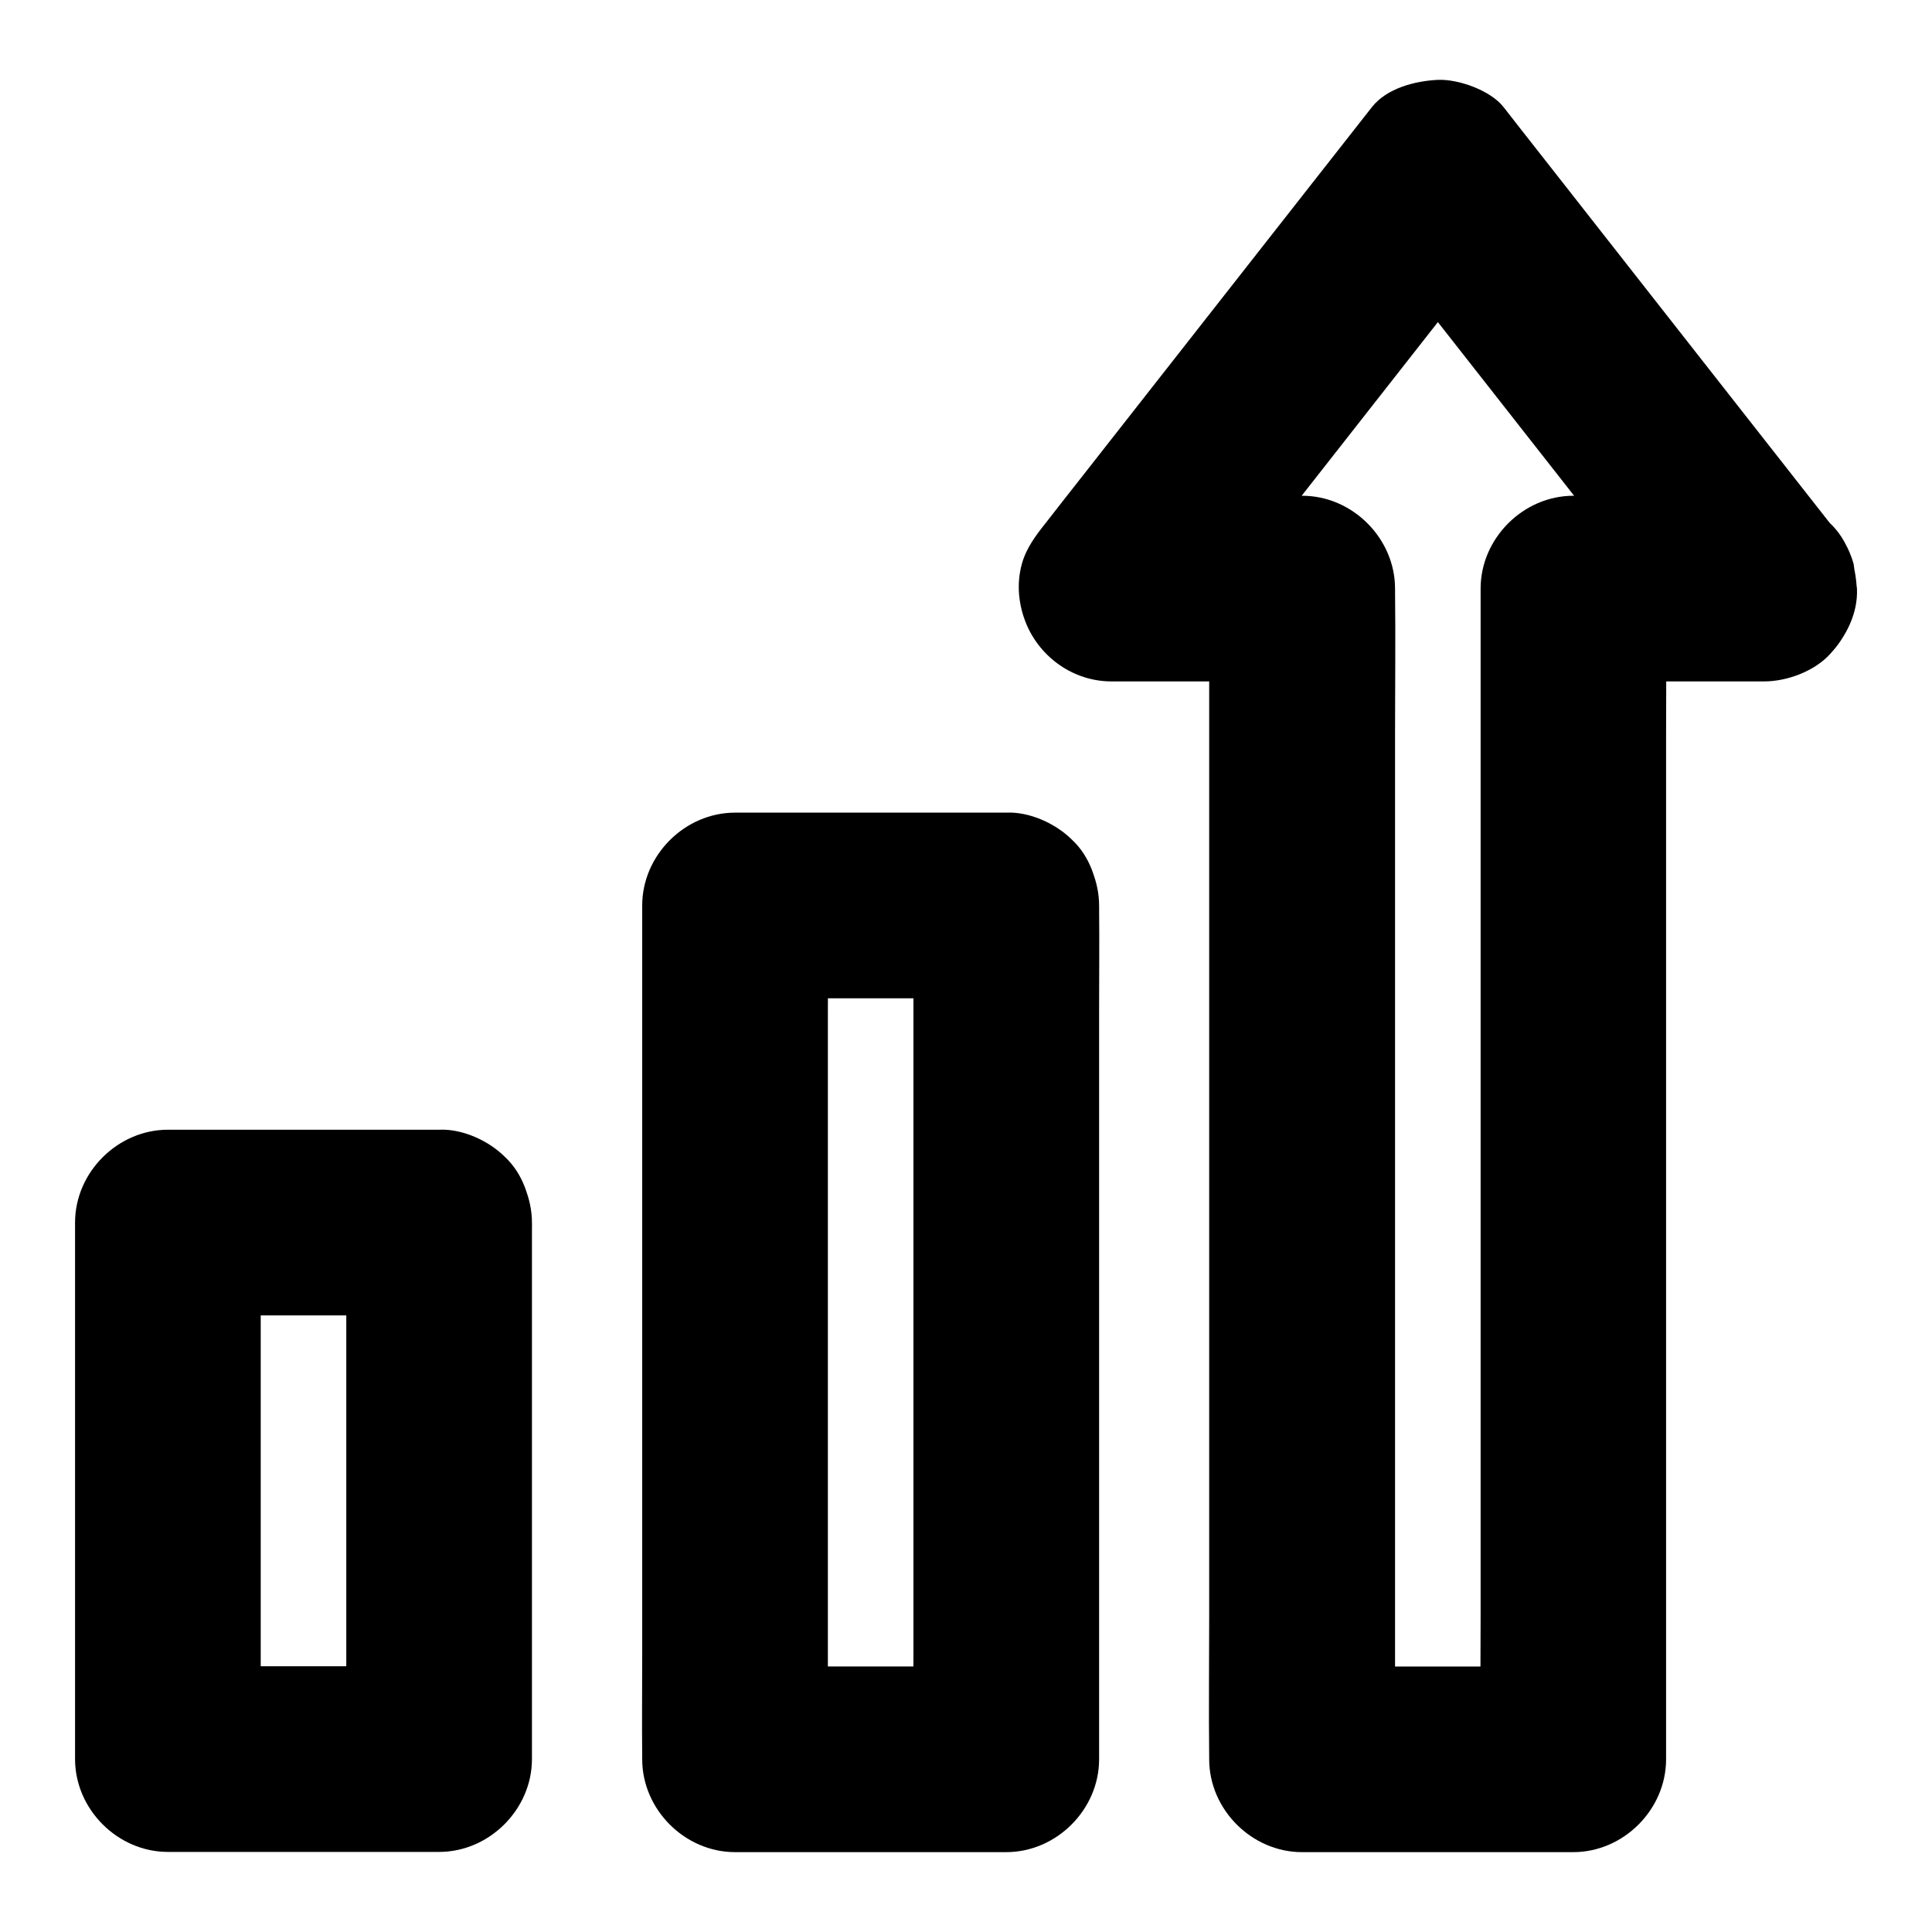
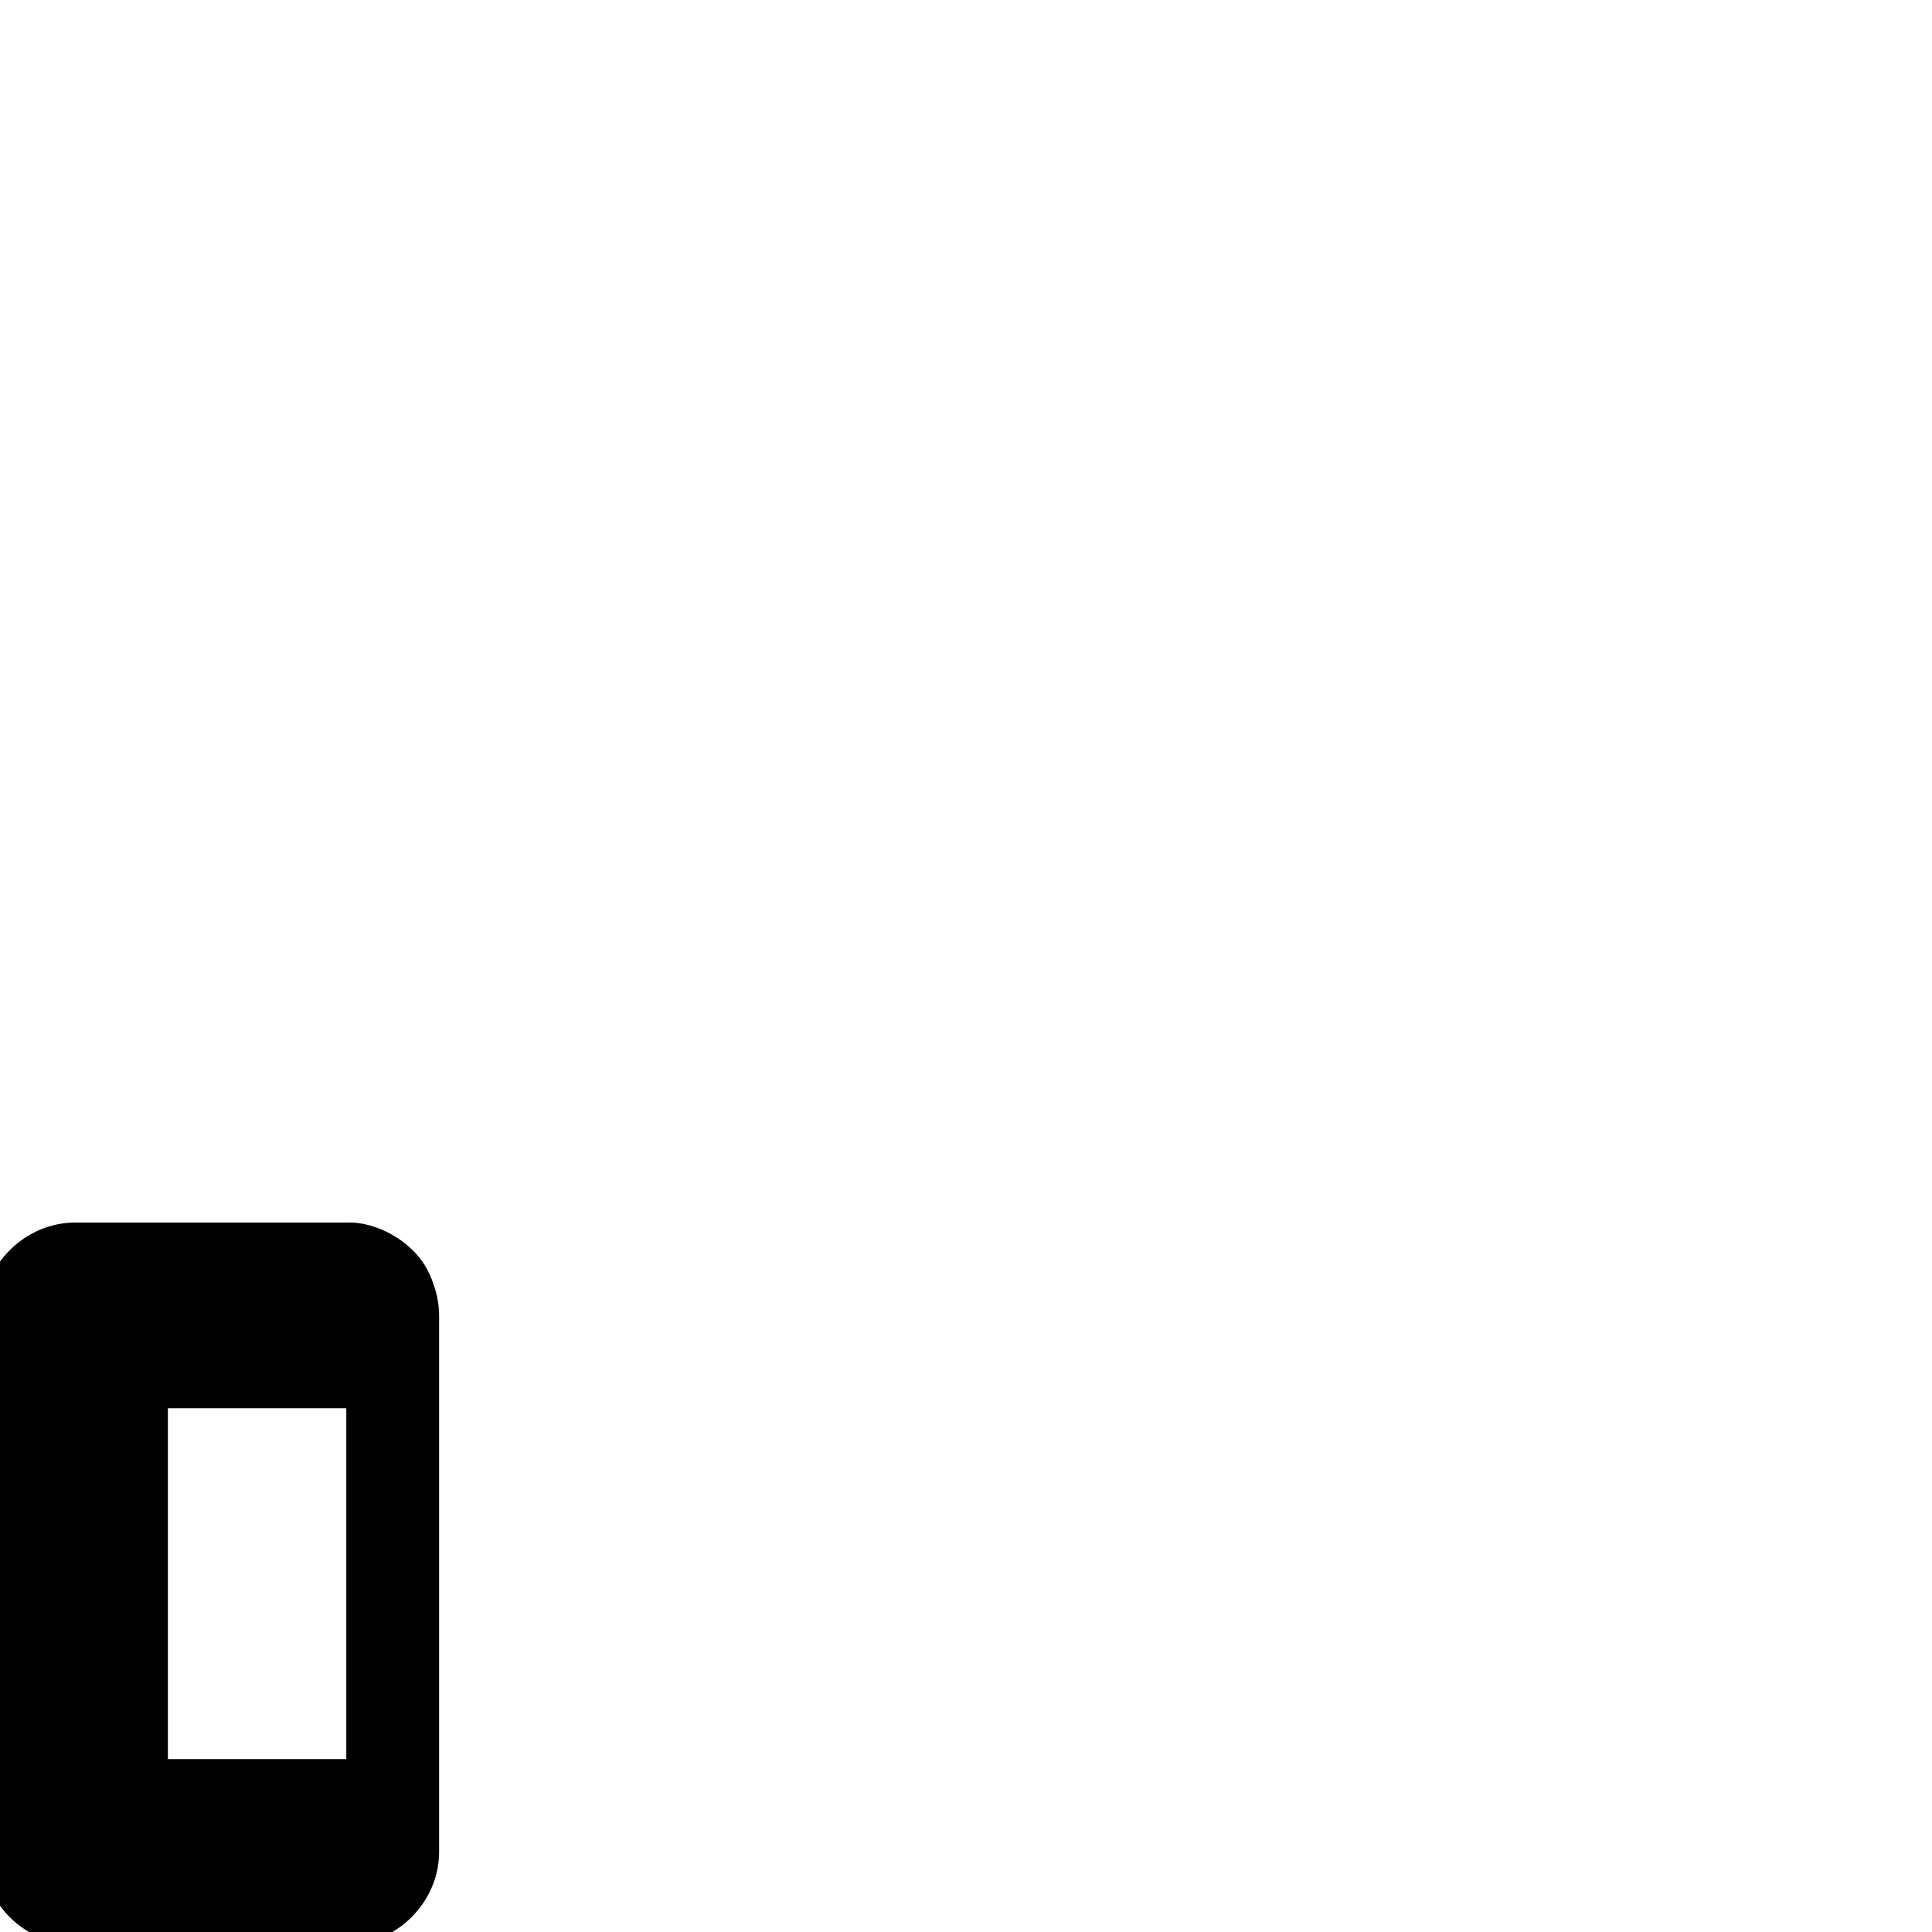
<svg xmlns="http://www.w3.org/2000/svg" fill="#000000" width="800px" height="800px" version="1.1" viewBox="144 144 512 512">
  <g>
-     <path d="m386.07 383.96v22.582 53.973 65.289 56.629c0 9.102-0.148 18.254 0 27.406v0.395c8.215-8.215 16.383-16.383 24.602-24.602h-62.926-8.953l24.602 24.602v-22.582-53.973-65.289-56.629c0-9.102 0.148-18.254 0-27.406v-0.395c-8.215 8.215-16.383 16.383-24.602 24.602h62.926 8.953c6.297 0 12.941-2.754 17.418-7.184 4.281-4.281 7.477-11.266 7.184-17.418-0.297-6.348-2.363-12.941-7.184-17.418-4.82-4.43-10.727-7.184-17.418-7.184h-62.926-8.953c-13.285 0-24.602 11.266-24.602 24.602v22.582 53.973 65.289 56.629c0 9.102-0.098 18.254 0 27.406v0.395c0 13.285 11.266 24.602 24.602 24.602h62.926 8.953c13.285 0 24.602-11.266 24.602-24.602v-22.582-53.973-65.289-56.629c0-9.102 0.098-18.254 0-27.406v-0.395c0-6.297-2.754-12.941-7.184-17.418-4.281-4.281-11.266-7.477-17.418-7.184-6.348 0.297-12.941 2.363-17.418 7.184-4.379 4.871-7.184 10.773-7.184 17.418z" />
-     <path d="m235.77 467.99v48.117 76.605 17.465l24.602-24.602h-62.926-8.953c8.215 8.215 16.383 16.383 24.602 24.602v-48.117-76.605-17.465c-8.215 8.215-16.383 16.383-24.602 24.602h62.926 8.953c6.297 0 12.941-2.754 17.418-7.184 4.281-4.281 7.477-11.266 7.184-17.418-0.297-6.348-2.363-12.941-7.184-17.418-4.82-4.43-10.727-7.184-17.418-7.184h-62.926-8.953c-13.285 0-24.602 11.266-24.602 24.602v48.117 76.605 17.465c0 13.285 11.266 24.602 24.602 24.602h62.926 8.953c13.285 0 24.602-11.266 24.602-24.602v-48.117-76.605-17.465c0-6.297-2.754-12.941-7.184-17.418-4.281-4.281-11.266-7.477-17.418-7.184-6.348 0.297-12.941 2.363-17.418 7.184-4.379 4.824-7.184 10.777-7.184 17.418z" />
-     <path d="m611.51 275.38h-44.281-6.25c-13.285 0-24.602 11.266-24.602 24.602v30.945 74.293 89.348 77.59c0 12.496-0.148 25.043 0 37.539v0.543l24.602-24.602h-62.926-8.953l24.602 24.602v-30.945-74.293-89.348-77.59c0-12.496 0.148-24.992 0-37.539v-0.543c0-13.285-11.266-24.602-24.602-24.602h-44.281-6.25c5.805 14.023 11.609 27.996 17.418 42.016 9.742-12.398 19.484-24.848 29.227-37.246 15.5-19.777 31.047-39.559 46.543-59.336 3.543-4.527 7.133-9.055 10.676-13.629h-34.785c9.742 12.398 19.484 24.848 29.227 37.246 15.5 19.777 31.047 39.559 46.543 59.336 3.543 4.527 7.133 9.055 10.676 13.629 3.641 4.625 11.855 7.184 17.418 7.184 6.051 0 13.234-2.656 17.418-7.184 4.281-4.676 7.477-10.824 7.184-17.418-0.297-2.164-0.59-4.379-0.887-6.543-1.18-4.184-3.297-7.773-6.348-10.875-9.742-12.398-19.484-24.848-29.227-37.246-15.5-19.777-31.047-39.559-46.543-59.336-3.543-4.527-7.133-9.055-10.676-13.629-3.492-4.43-12.004-7.43-17.418-7.184-6.051 0.297-13.48 2.215-17.418 7.184-9.742 12.398-19.484 24.848-29.227 37.246-15.5 19.777-31.047 39.559-46.543 59.336-3.543 4.527-7.133 9.055-10.676 13.629-2.656 3.344-5.164 6.641-6.348 10.875-1.477 5.363-0.887 10.973 1.23 16.039 3.789 8.906 12.594 15.105 22.484 15.105h44.281 6.25c-8.215-8.215-16.383-16.383-24.602-24.602v30.945 74.293 89.348 77.59c0 12.496-0.148 24.992 0 37.539v0.543c0 13.285 11.266 24.602 24.602 24.602h62.926 8.953c13.285 0 24.602-11.266 24.602-24.602v-30.945-74.293-89.348-77.59c0-12.496 0.148-25.043 0-37.539v-0.543c-8.215 8.215-16.383 16.383-24.602 24.602h44.281 6.25c6.297 0 12.941-2.754 17.418-7.184 4.281-4.281 7.477-11.266 7.184-17.418-0.297-6.348-2.363-12.941-7.184-17.418-4.773-4.375-10.727-7.18-17.367-7.18z" />
+     <path d="m235.77 467.99v48.117 76.605 17.465h-62.926-8.953c8.215 8.215 16.383 16.383 24.602 24.602v-48.117-76.605-17.465c-8.215 8.215-16.383 16.383-24.602 24.602h62.926 8.953c6.297 0 12.941-2.754 17.418-7.184 4.281-4.281 7.477-11.266 7.184-17.418-0.297-6.348-2.363-12.941-7.184-17.418-4.82-4.43-10.727-7.184-17.418-7.184h-62.926-8.953c-13.285 0-24.602 11.266-24.602 24.602v48.117 76.605 17.465c0 13.285 11.266 24.602 24.602 24.602h62.926 8.953c13.285 0 24.602-11.266 24.602-24.602v-48.117-76.605-17.465c0-6.297-2.754-12.941-7.184-17.418-4.281-4.281-11.266-7.477-17.418-7.184-6.348 0.297-12.941 2.363-17.418 7.184-4.379 4.824-7.184 10.777-7.184 17.418z" />
  </g>
</svg>